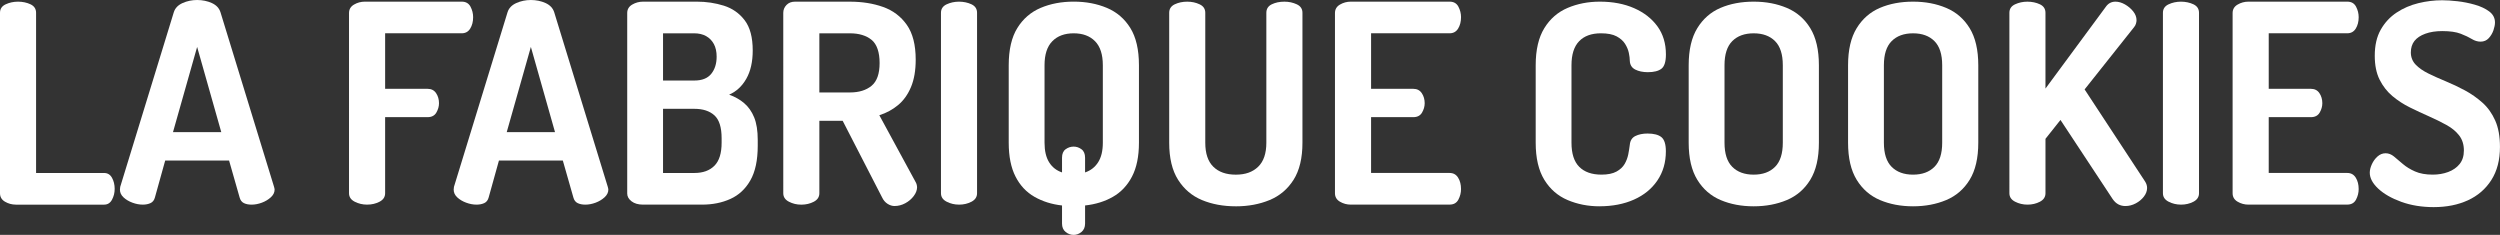
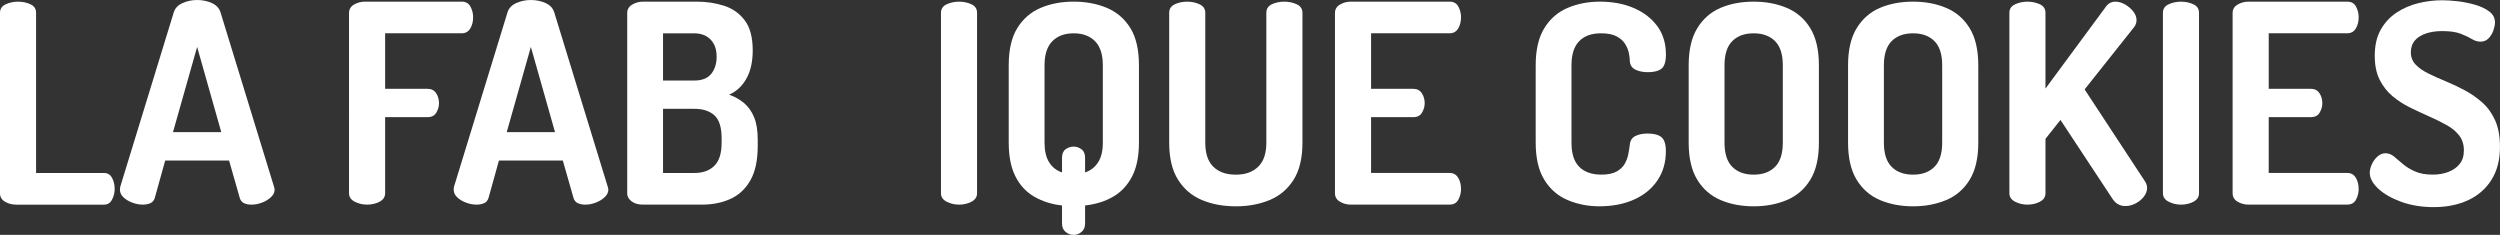
<svg xmlns="http://www.w3.org/2000/svg" id="Calque_1" viewBox="0 0 1590.83 149.47">
  <rect x="0" y="0" width="1590.83" height="149.47" fill="#333333" stroke="none" />
  <defs>
    <style>.cls-1{fill:#fff;}</style>
  </defs>
-   <path class="cls-1" d="M10.07,130.21c-2.47,0-4.77-.62-6.89-1.86-2.12-1.24-3.18-3.03-3.18-5.39V8.13C0,5.65,1.21,3.86,3.62,2.74c2.41-1.12,5.04-1.68,7.86-1.68s5.59.56,7.95,1.68c2.35,1.12,3.53,2.92,3.53,5.39v101.95h43.29c2.24,0,3.91,1.03,5.04,3.09,1.12,2.06,1.68,4.39,1.68,6.98s-.56,4.77-1.68,6.89c-1.12,2.12-2.8,3.18-5.04,3.18H10.07Z" />
+   <path class="cls-1" d="M10.07,130.21c-2.47,0-4.77-.62-6.89-1.86-2.12-1.24-3.18-3.03-3.18-5.39V8.13C0,5.65,1.21,3.86,3.62,2.74c2.41-1.12,5.04-1.68,7.86-1.68s5.59.56,7.95,1.68c2.35,1.12,3.53,2.92,3.53,5.39v101.95h43.29c2.24,0,3.91,1.03,5.04,3.09,1.12,2.06,1.68,4.39,1.68,6.98s-.56,4.77-1.68,6.89c-1.12,2.12-2.8,3.18-5.04,3.18H10.07" />
  <path class="cls-1" d="M90.81,130.21c-2.12,0-4.3-.41-6.54-1.24-2.24-.82-4.12-1.94-5.65-3.36-1.53-1.41-2.3-3.06-2.3-4.95,0-.35.06-.94.18-1.77L110.6,7.77c.82-2.59,2.68-4.53,5.57-5.83,2.88-1.29,5.98-1.94,9.28-1.94s6.54.65,9.36,1.94c2.83,1.3,4.65,3.24,5.48,5.83l34.1,111.13c.23.83.35,1.41.35,1.77,0,1.77-.8,3.39-2.39,4.86-1.59,1.47-3.51,2.62-5.74,3.45-2.24.83-4.42,1.24-6.54,1.24-1.89,0-3.51-.32-4.86-.97-1.36-.65-2.27-1.86-2.74-3.62l-6.71-23.5h-40.64l-6.54,23.5c-.47,1.77-1.41,2.98-2.83,3.62-1.41.65-3.06.97-4.95.97ZM110.07,84.1h30.74l-15.37-54.24-15.37,54.24Z" />
  <path class="cls-1" d="M233.57,130.21c-2.83,0-5.45-.62-7.86-1.86-2.42-1.24-3.62-3.03-3.62-5.39V8.3c0-2.35,1.06-4.15,3.18-5.39s4.42-1.86,6.89-1.86h61.66c2.59,0,4.44,1.06,5.57,3.18,1.12,2.12,1.68,4.36,1.68,6.71,0,2.83-.62,5.24-1.85,7.24-1.24,2-3.03,3-5.39,3h-48.76v35.34h27.03c2.35,0,4.15.91,5.39,2.74,1.24,1.83,1.86,3.98,1.86,6.45,0,2-.56,3.98-1.68,5.92-1.12,1.94-2.98,2.92-5.57,2.92h-27.03v48.41c0,2.36-1.18,4.15-3.53,5.39-2.36,1.24-5.01,1.86-7.95,1.86Z" />
  <path class="cls-1" d="M303.18,130.21c-2.12,0-4.3-.41-6.54-1.24-2.24-.82-4.12-1.94-5.65-3.36-1.53-1.41-2.3-3.06-2.3-4.95,0-.35.06-.94.18-1.77L322.97,7.77c.82-2.59,2.68-4.53,5.56-5.83,2.89-1.29,5.98-1.94,9.28-1.94s6.54.65,9.36,1.94c2.83,1.3,4.65,3.24,5.48,5.83l34.1,111.13c.23.83.35,1.41.35,1.77,0,1.77-.79,3.39-2.38,4.86-1.59,1.47-3.51,2.62-5.74,3.45-2.24.83-4.42,1.24-6.54,1.24-1.89,0-3.51-.32-4.86-.97-1.36-.65-2.27-1.86-2.74-3.62l-6.71-23.5h-40.64l-6.54,23.5c-.47,1.77-1.41,2.98-2.83,3.62-1.41.65-3.06.97-4.95.97ZM322.44,84.1h30.74l-15.37-54.24-15.37,54.24Z" />
  <path class="cls-1" d="M409.19,130.21c-3.06,0-5.51-.71-7.33-2.12-1.83-1.41-2.74-3.06-2.74-4.95V8.3c0-2.35,1.06-4.15,3.18-5.39s4.42-1.86,6.89-1.86h34.28c6.01,0,11.72.86,17.14,2.56,5.42,1.71,9.83,4.8,13.25,9.28,3.42,4.48,5.12,10.9,5.12,19.26,0,7.19-1.36,13.16-4.06,17.93-2.71,4.77-6.36,8.16-10.95,10.16,3.65,1.3,6.83,3.09,9.54,5.39,2.71,2.3,4.83,5.3,6.36,9.01,1.53,3.71,2.3,8.51,2.3,14.4v3.71c0,9.19-1.56,16.52-4.68,22-3.12,5.48-7.36,9.42-12.72,11.84-5.36,2.42-11.34,3.62-17.93,3.62h-37.63ZM421.91,51.24h19.97c4.83,0,8.39-1.41,10.69-4.24,2.3-2.83,3.45-6.48,3.45-10.95,0-3.18-.59-5.86-1.77-8.04-1.18-2.18-2.83-3.86-4.95-5.04-2.12-1.18-4.66-1.77-7.6-1.77h-19.79v30.04ZM421.91,110.07h19.97c5.42,0,9.66-1.53,12.72-4.59s4.59-7.95,4.59-14.67v-2.83c0-6.95-1.53-11.81-4.59-14.58-3.06-2.77-7.3-4.15-12.72-4.15h-19.97v40.81Z" />
-   <path class="cls-1" d="M569.26,131.1c-1.53,0-3.03-.47-4.5-1.41-1.47-.94-2.62-2.3-3.45-4.06l-25.09-48.76h-14.84v46.11c0,2.36-1.18,4.15-3.53,5.39-2.36,1.24-5.01,1.86-7.95,1.86s-5.45-.62-7.86-1.86c-2.42-1.24-3.62-3.03-3.62-5.39V8.13c0-1.88.68-3.53,2.03-4.95,1.35-1.41,3.15-2.12,5.39-2.12h34.98c7.77,0,14.81,1.12,21.11,3.36,6.3,2.24,11.34,6.04,15.11,11.4,3.77,5.36,5.65,12.75,5.65,22.17,0,6.83-1,12.63-3,17.4-2,4.77-4.74,8.6-8.22,11.48-3.48,2.89-7.45,5.04-11.93,6.45l23.32,42.93c.23.47.41.97.53,1.5.12.53.18.97.18,1.33,0,1.89-.71,3.77-2.12,5.65-1.41,1.89-3.21,3.42-5.39,4.59-2.18,1.18-4.45,1.77-6.8,1.77ZM521.38,58.83h19.44c5.77,0,10.36-1.41,13.78-4.24,3.42-2.83,5.12-7.66,5.12-14.49s-1.71-11.98-5.12-14.75c-3.42-2.77-8.01-4.15-13.78-4.15h-19.44v37.63Z" />
  <path class="cls-1" d="M610.25,130.21c-2.83,0-5.45-.62-7.86-1.86-2.42-1.24-3.62-3.03-3.62-5.39V8.13c0-2.47,1.21-4.27,3.62-5.39,2.41-1.12,5.04-1.68,7.86-1.68s5.59.56,7.95,1.68c2.35,1.12,3.53,2.92,3.53,5.39v114.84c0,2.36-1.18,4.15-3.53,5.39-2.36,1.24-5.01,1.86-7.95,1.86Z" />
  <path class="cls-1" d="M683.22,149.47c-1.89,0-3.59-.62-5.12-1.86-1.53-1.24-2.3-3.03-2.3-5.39v-11.48c-6.48-.71-12.31-2.53-17.49-5.48-5.18-2.94-9.22-7.24-12.1-12.9-2.89-5.65-4.33-12.84-4.33-21.56v-49.29c0-9.89,1.83-17.78,5.48-23.68,3.65-5.89,8.6-10.16,14.84-12.81,6.24-2.65,13.25-3.98,21.03-3.98s14.81,1.33,21.11,3.98c6.3,2.65,11.28,6.92,14.93,12.81,3.65,5.89,5.48,13.78,5.48,23.68v49.29c0,8.72-1.47,15.9-4.42,21.56-2.95,5.65-7.01,9.96-12.19,12.9-5.18,2.95-11.07,4.77-17.67,5.48v11.48c0,2.35-.77,4.15-2.3,5.39-1.53,1.24-3.18,1.86-4.95,1.86ZM675.8,109.72v-9.36c0-2.47.76-4.27,2.3-5.39,1.53-1.12,3.24-1.68,5.12-1.68,1.77,0,3.42.56,4.95,1.68,1.53,1.12,2.3,2.92,2.3,5.39v9.36c3.53-1.18,6.3-3.33,8.3-6.45,2-3.12,3-7.27,3-12.46v-49.29c0-6.83-1.65-11.93-4.95-15.28-3.3-3.36-7.83-5.04-13.6-5.04s-10.31,1.68-13.6,5.04c-3.3,3.36-4.95,8.45-4.95,15.28v49.29c0,5.18.97,9.34,2.92,12.46,1.94,3.12,4.68,5.27,8.22,6.45Z" />
  <path class="cls-1" d="M786.4,131.28c-8.01,0-15.19-1.33-21.55-3.98-6.36-2.65-11.43-6.95-15.2-12.9-3.77-5.95-5.65-13.81-5.65-23.59V8.13c0-2.47,1.18-4.27,3.53-5.39,2.35-1.12,5-1.68,7.95-1.68s5.45.56,7.86,1.68c2.41,1.12,3.62,2.92,3.62,5.39v82.69c0,6.83,1.71,11.93,5.12,15.28,3.42,3.36,8.19,5.04,14.31,5.04s10.75-1.68,14.22-5.04c3.47-3.36,5.21-8.45,5.21-15.28V8.13c0-2.47,1.15-4.27,3.45-5.39,2.3-1.12,4.97-1.68,8.04-1.68,2.83,0,5.45.56,7.86,1.68,2.41,1.12,3.62,2.92,3.62,5.39v82.69c0,9.78-1.89,17.64-5.65,23.59-3.77,5.95-8.86,10.25-15.28,12.9-6.42,2.65-13.58,3.98-21.47,3.98Z" />
  <path class="cls-1" d="M859.55,130.21c-2.47,0-4.77-.62-6.89-1.86-2.12-1.24-3.18-3.03-3.18-5.39V8.3c0-2.35,1.06-4.15,3.18-5.39s4.42-1.86,6.89-1.86h62.9c2.59,0,4.44,1.06,5.57,3.18,1.12,2.12,1.68,4.36,1.68,6.71,0,2.83-.62,5.24-1.85,7.24-1.24,2-3.03,3-5.39,3h-50v35.34h26.86c2.35,0,4.15.91,5.39,2.74,1.24,1.83,1.86,3.98,1.86,6.45,0,2-.56,3.98-1.68,5.92-1.12,1.94-2.98,2.92-5.57,2.92h-26.86v35.51h50c2.35,0,4.15,1,5.39,3,1.24,2,1.85,4.42,1.85,7.24,0,2.36-.56,4.59-1.68,6.71-1.12,2.12-2.98,3.18-5.57,3.18h-62.9Z" />
  <path class="cls-1" d="M1017.85,131.28c-7.3,0-14.08-1.33-20.32-3.98-6.24-2.65-11.19-6.95-14.84-12.9-3.65-5.95-5.48-13.81-5.48-23.59v-49.29c0-9.78,1.83-17.64,5.48-23.59,3.65-5.95,8.6-10.25,14.84-12.9,6.24-2.65,13.07-3.98,20.5-3.98,8.24,0,15.52,1.39,21.82,4.15,6.3,2.77,11.25,6.63,14.84,11.57,3.59,4.95,5.39,10.9,5.39,17.85,0,4.59-.94,7.63-2.83,9.1-1.89,1.47-4.77,2.21-8.66,2.21-3.18,0-5.86-.56-8.04-1.68-2.18-1.12-3.33-2.97-3.45-5.57,0-1.41-.21-3.09-.62-5.04-.41-1.94-1.21-3.86-2.39-5.74-1.18-1.88-2.98-3.47-5.39-4.77-2.42-1.29-5.74-1.94-9.98-1.94-6.01,0-10.63,1.68-13.87,5.04-3.24,3.36-4.86,8.45-4.86,15.28v49.29c0,6.95,1.65,12.08,4.95,15.37,3.3,3.3,8.01,4.95,14.13,4.95,4,0,7.18-.65,9.54-1.94,2.35-1.29,4.09-2.92,5.21-4.86,1.12-1.94,1.88-3.98,2.3-6.1.41-2.12.73-4.12.97-6.01.23-2.71,1.41-4.59,3.53-5.65s4.71-1.59,7.77-1.59c4,0,6.95.77,8.83,2.3,1.88,1.53,2.83,4.54,2.83,9.01,0,7.07-1.8,13.25-5.39,18.55-3.59,5.3-8.57,9.36-14.93,12.19-6.36,2.83-13.67,4.24-21.91,4.24Z" />
  <path class="cls-1" d="M1115.91,131.28c-7.77,0-14.78-1.33-21.03-3.98-6.24-2.65-11.19-6.95-14.84-12.9-3.65-5.95-5.48-13.81-5.48-23.59v-49.29c0-9.78,1.83-17.64,5.48-23.59,3.65-5.95,8.57-10.25,14.75-12.9,6.18-2.65,13.22-3.98,21.11-3.98s14.81,1.33,21.11,3.98c6.3,2.65,11.28,6.95,14.93,12.9,3.65,5.95,5.48,13.81,5.48,23.59v49.29c0,9.78-1.83,17.64-5.48,23.59-3.65,5.95-8.63,10.25-14.93,12.9-6.3,2.65-13.34,3.98-21.11,3.98ZM1115.91,111.13c5.77,0,10.31-1.65,13.6-4.95,3.3-3.3,4.95-8.42,4.95-15.37v-49.29c0-6.95-1.65-12.07-4.95-15.37-3.3-3.3-7.83-4.95-13.6-4.95s-10.31,1.65-13.6,4.95c-3.3,3.3-4.95,8.42-4.95,15.37v49.29c0,6.95,1.65,12.08,4.95,15.37,3.3,3.3,7.83,4.95,13.6,4.95Z" />
  <path class="cls-1" d="M1217.33,131.28c-7.77,0-14.78-1.33-21.03-3.98-6.24-2.65-11.19-6.95-14.84-12.9-3.65-5.95-5.48-13.81-5.48-23.59v-49.29c0-9.78,1.83-17.64,5.48-23.59,3.65-5.95,8.57-10.25,14.75-12.9,6.18-2.65,13.22-3.98,21.11-3.98s14.81,1.33,21.11,3.98c6.3,2.65,11.28,6.95,14.93,12.9,3.65,5.95,5.48,13.81,5.48,23.59v49.29c0,9.78-1.83,17.64-5.48,23.59-3.65,5.95-8.63,10.25-14.93,12.9-6.3,2.65-13.34,3.98-21.11,3.98ZM1217.33,111.13c5.77,0,10.31-1.65,13.6-4.95,3.3-3.3,4.95-8.42,4.95-15.37v-49.29c0-6.95-1.65-12.07-4.95-15.37-3.3-3.3-7.83-4.95-13.6-4.95s-10.31,1.65-13.6,4.95c-3.3,3.3-4.95,8.42-4.95,15.37v49.29c0,6.95,1.65,12.08,4.95,15.37,3.3,3.3,7.83,4.95,13.6,4.95Z" />
  <path class="cls-1" d="M1290.12,130.21c-2.83,0-5.45-.62-7.86-1.86-2.42-1.24-3.62-3.03-3.62-5.39V8.13c0-2.47,1.21-4.27,3.62-5.39,2.41-1.12,5.04-1.68,7.86-1.68s5.59.56,7.95,1.68c2.35,1.12,3.53,2.92,3.53,5.39v48.23l38.34-51.94c1.53-2.24,3.59-3.36,6.18-3.36,2,0,4.03.59,6.1,1.77,2.06,1.18,3.8,2.65,5.21,4.42,1.41,1.77,2.12,3.65,2.12,5.65,0,.59-.12,1.3-.35,2.12-.24.83-.65,1.59-1.24,2.3l-31.45,39.58,38.52,58.66c.82,1.3,1.24,2.65,1.24,4.06,0,1.88-.68,3.71-2.03,5.48-1.36,1.77-3.09,3.21-5.21,4.33s-4.3,1.68-6.54,1.68c-1.65,0-3.15-.35-4.5-1.06-1.36-.71-2.56-1.83-3.62-3.36l-33.22-50.36-9.54,12.01v34.63c0,2.36-1.18,4.15-3.53,5.39-2.36,1.24-5.01,1.86-7.95,1.86Z" />
  <path class="cls-1" d="M1387.82,130.21c-2.83,0-5.45-.62-7.86-1.86-2.42-1.24-3.62-3.03-3.62-5.39V8.13c0-2.47,1.21-4.27,3.62-5.39,2.41-1.12,5.04-1.68,7.86-1.68s5.59.56,7.95,1.68c2.35,1.12,3.53,2.92,3.53,5.39v114.84c0,2.36-1.18,4.15-3.53,5.39-2.36,1.24-5.01,1.86-7.95,1.86Z" />
  <path class="cls-1" d="M1430.75,130.21c-2.47,0-4.77-.62-6.89-1.86-2.12-1.24-3.18-3.03-3.18-5.39V8.3c0-2.35,1.06-4.15,3.18-5.39s4.42-1.86,6.89-1.86h62.9c2.59,0,4.44,1.06,5.57,3.18,1.12,2.12,1.68,4.36,1.68,6.71,0,2.83-.62,5.24-1.85,7.24-1.24,2-3.03,3-5.39,3h-50v35.34h26.86c2.35,0,4.15.91,5.39,2.74,1.24,1.83,1.86,3.98,1.86,6.45,0,2-.56,3.98-1.68,5.92-1.12,1.94-2.98,2.92-5.57,2.92h-26.86v35.51h50c2.35,0,4.15,1,5.39,3,1.24,2,1.85,4.42,1.85,7.24,0,2.36-.56,4.59-1.68,6.71-1.12,2.12-2.98,3.18-5.57,3.18h-62.9Z" />
  <path class="cls-1" d="M1548.78,131.8c-7.66,0-14.58-1.12-20.76-3.36s-11.07-5.04-14.67-8.39c-3.59-3.36-5.39-6.74-5.39-10.16,0-1.65.44-3.45,1.33-5.39s2.09-3.59,3.62-4.95c1.53-1.35,3.24-2.03,5.12-2.03s3.65.68,5.3,2.03c1.65,1.36,3.53,2.95,5.65,4.77,2.12,1.83,4.71,3.42,7.77,4.77,3.06,1.36,6.83,2.03,11.31,2.03,3.53,0,6.8-.56,9.81-1.68,3-1.12,5.42-2.8,7.24-5.04,1.82-2.24,2.74-5.12,2.74-8.66,0-3.77-1-6.95-3-9.54-2-2.59-4.71-4.83-8.13-6.71-3.42-1.88-7.13-3.71-11.13-5.48-4.01-1.77-8.04-3.65-12.1-5.65-4.06-2-7.77-4.42-11.13-7.24-3.36-2.83-6.07-6.3-8.13-10.42-2.06-4.12-3.09-9.19-3.09-15.2,0-6.59,1.26-12.13,3.8-16.61,2.53-4.48,5.89-8.1,10.07-10.87,4.18-2.77,8.8-4.77,13.87-6.01,5.06-1.24,10.13-1.85,15.19-1.85,2.71,0,5.92.21,9.63.62,3.71.41,7.42,1.15,11.13,2.21,3.71,1.06,6.77,2.5,9.19,4.33,2.41,1.83,3.62,4.15,3.62,6.98,0,1.41-.33,3.06-.97,4.95-.65,1.89-1.65,3.56-3,5.04-1.36,1.47-3.09,2.21-5.21,2.21-1.88,0-3.74-.56-5.57-1.68-1.83-1.12-4.18-2.24-7.07-3.36-2.89-1.12-6.8-1.68-11.75-1.68-4.12,0-7.72.56-10.78,1.68-3.06,1.12-5.36,2.65-6.89,4.59-1.53,1.94-2.3,4.39-2.3,7.33s1.03,5.65,3.09,7.77c2.06,2.12,4.77,4.01,8.13,5.65,3.36,1.65,7.04,3.3,11.04,4.95,4,1.65,8.04,3.56,12.1,5.74,4.06,2.18,7.8,4.8,11.22,7.86,3.42,3.06,6.12,6.86,8.13,11.4,2,4.54,3,10.1,3,16.7,0,8.37-1.83,15.4-5.48,21.11-3.65,5.71-8.63,10.01-14.93,12.9-6.3,2.88-13.52,4.33-21.64,4.33Z" />
</svg>